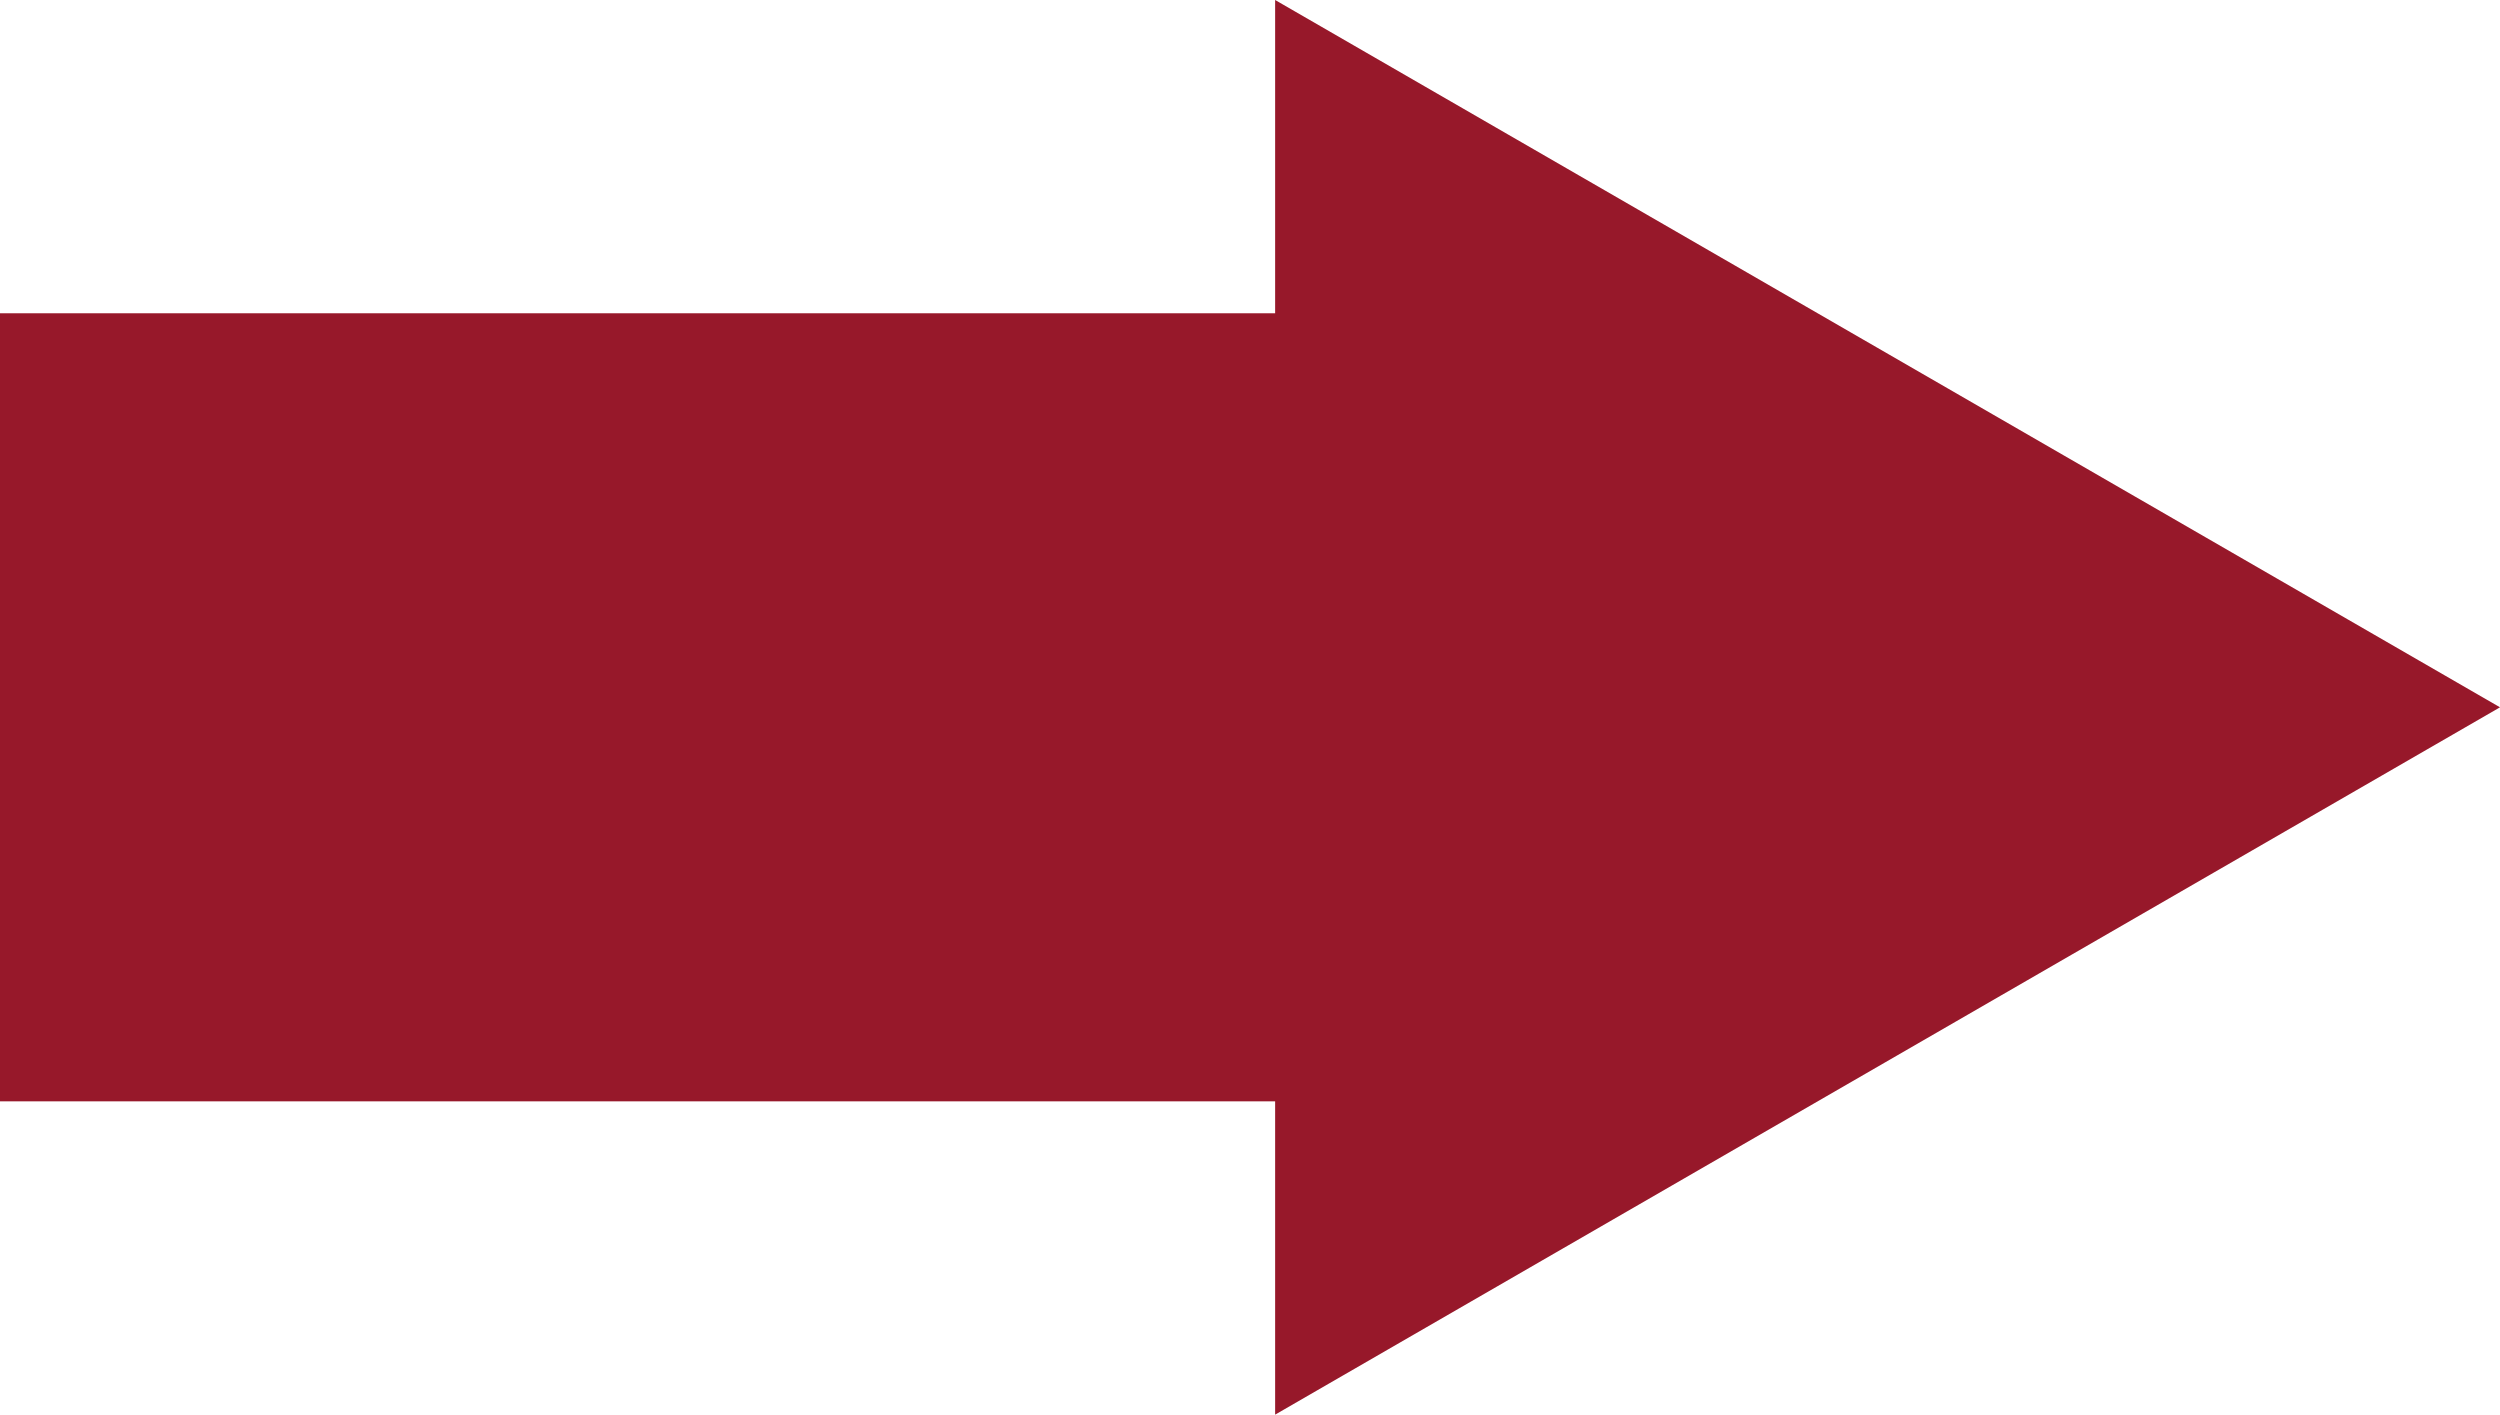
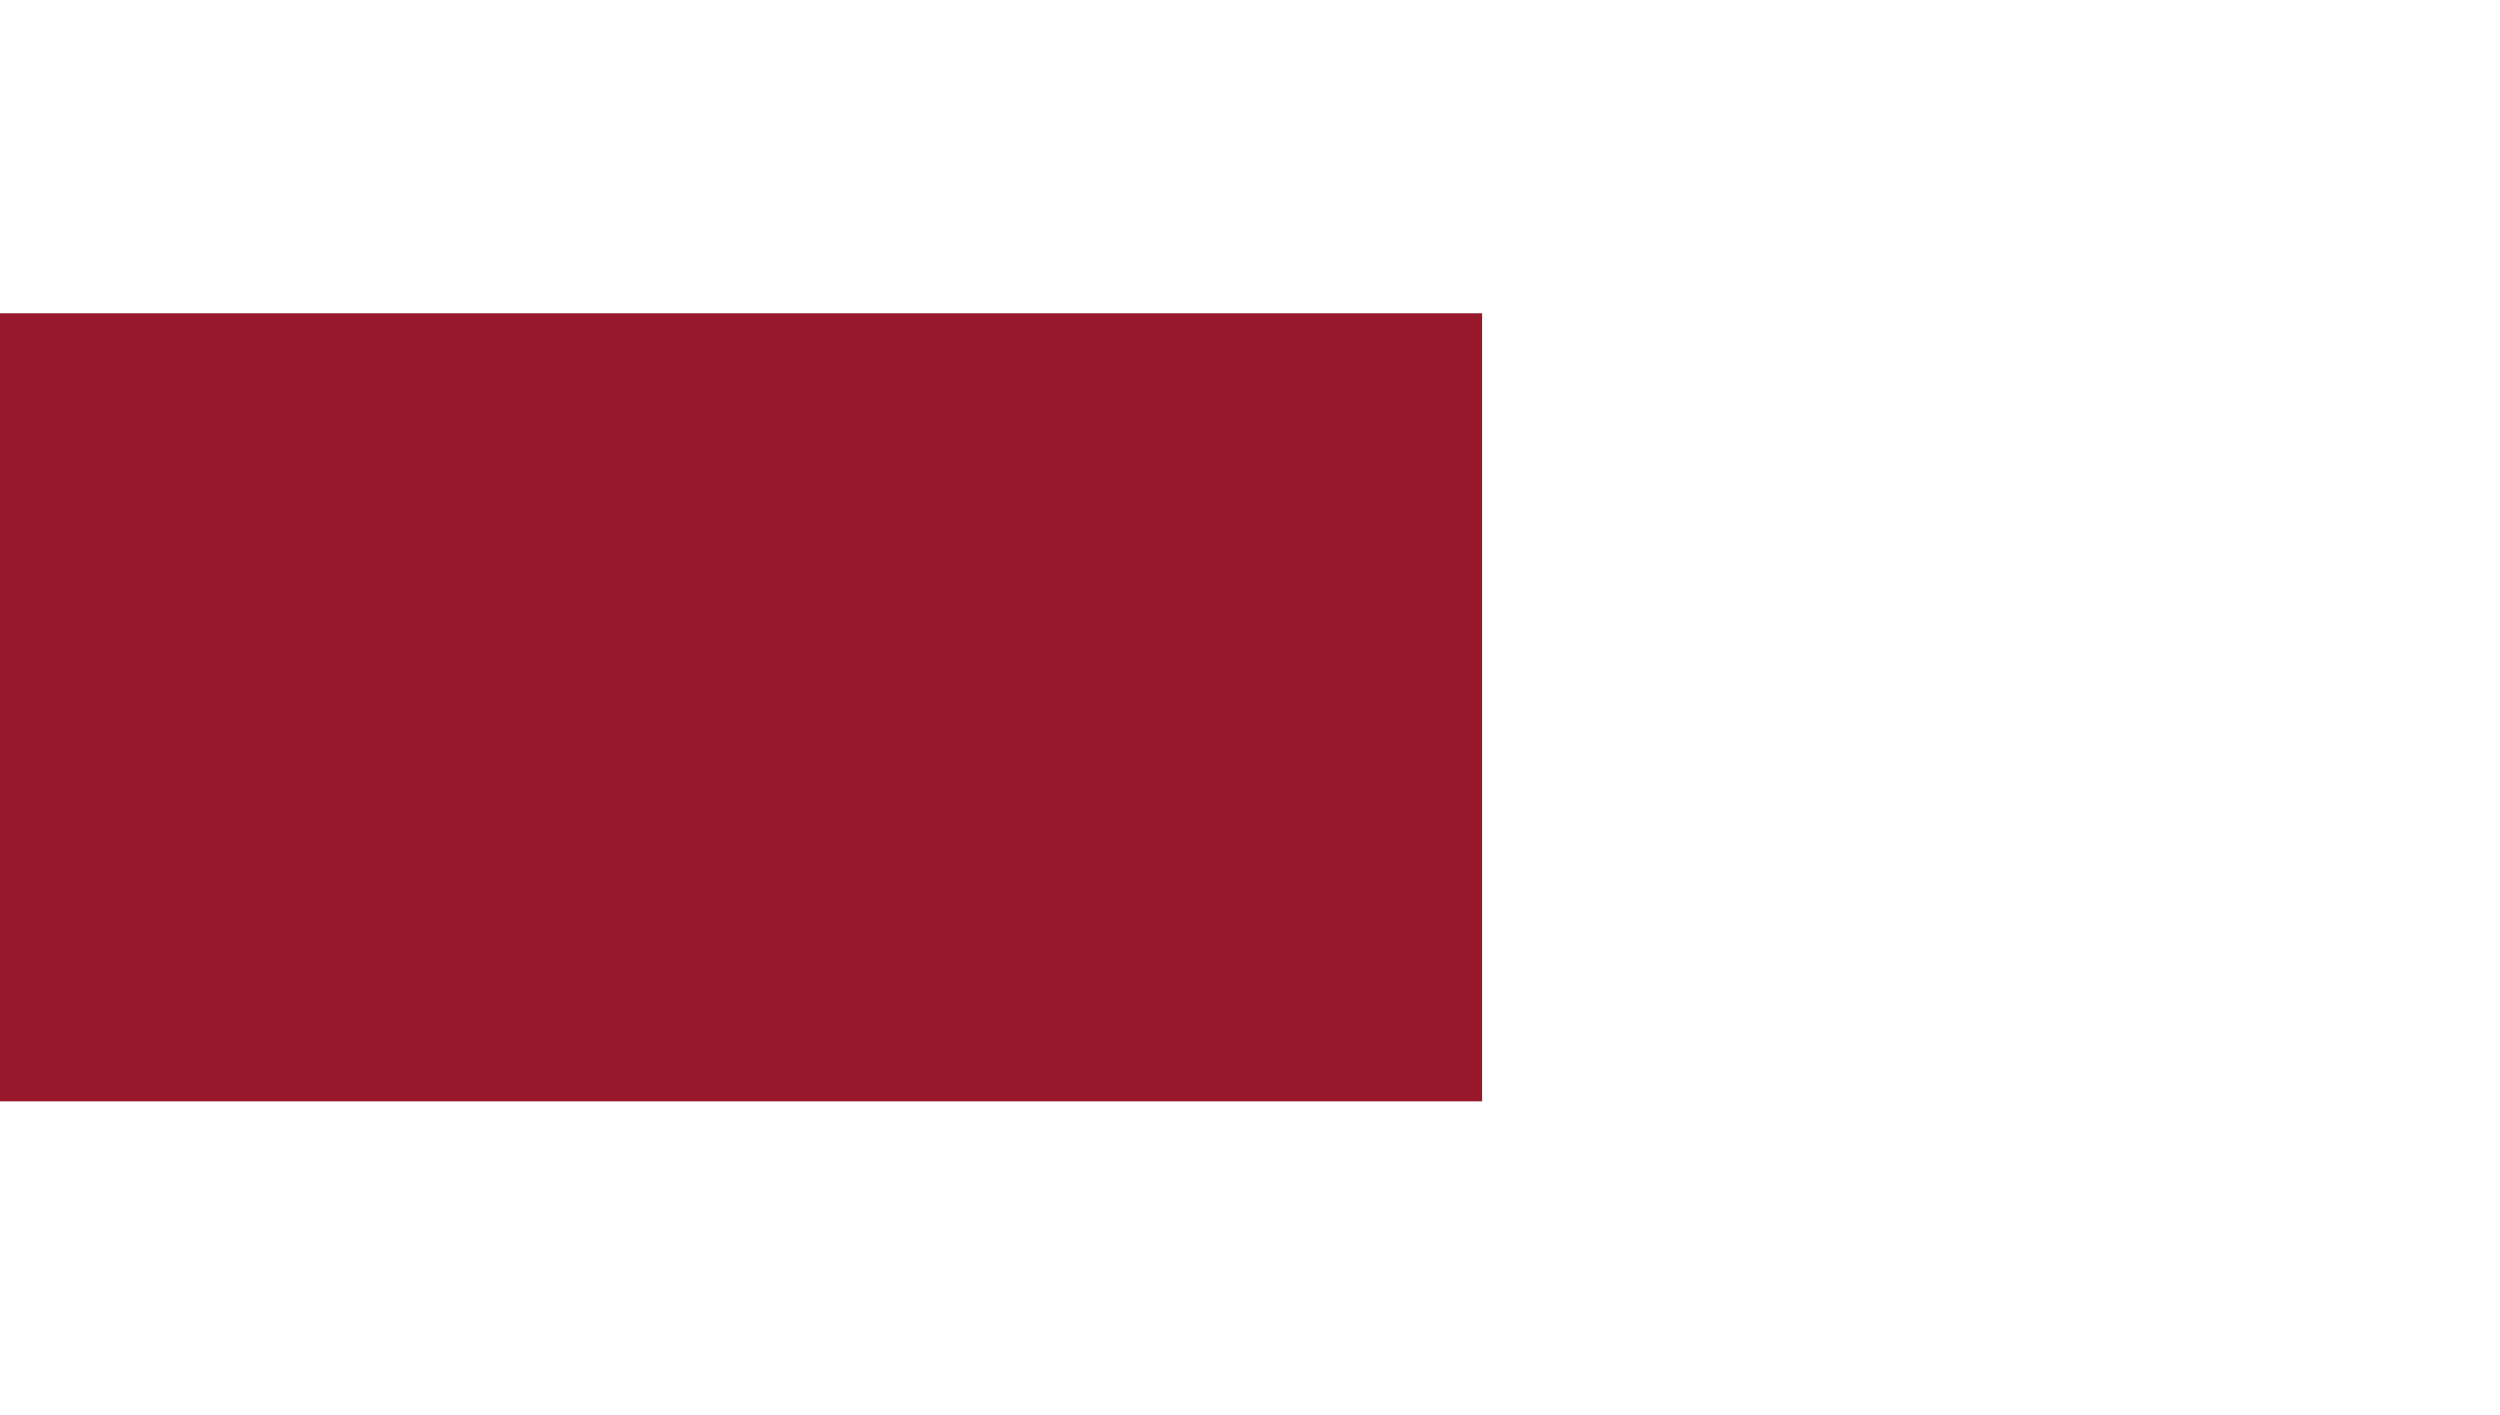
<svg xmlns="http://www.w3.org/2000/svg" version="1.1" id="Ebene_1" x="0px" y="0px" width="161.789px" height="91.549px" viewBox="0 0 161.789 91.549" enable-background="new 0 0 161.789 91.549" xml:space="preserve">
  <g>
    <g>
      <line fill="none" stroke="#97182A" stroke-width="51" stroke-miterlimit="10" x1="0" y1="45.774" x2="95.915" y2="45.774" />
      <g>
-         <polygon fill="#97182A" points="82.521,91.549 161.789,45.774 82.521,0    " />
-       </g>
+         </g>
    </g>
  </g>
</svg>